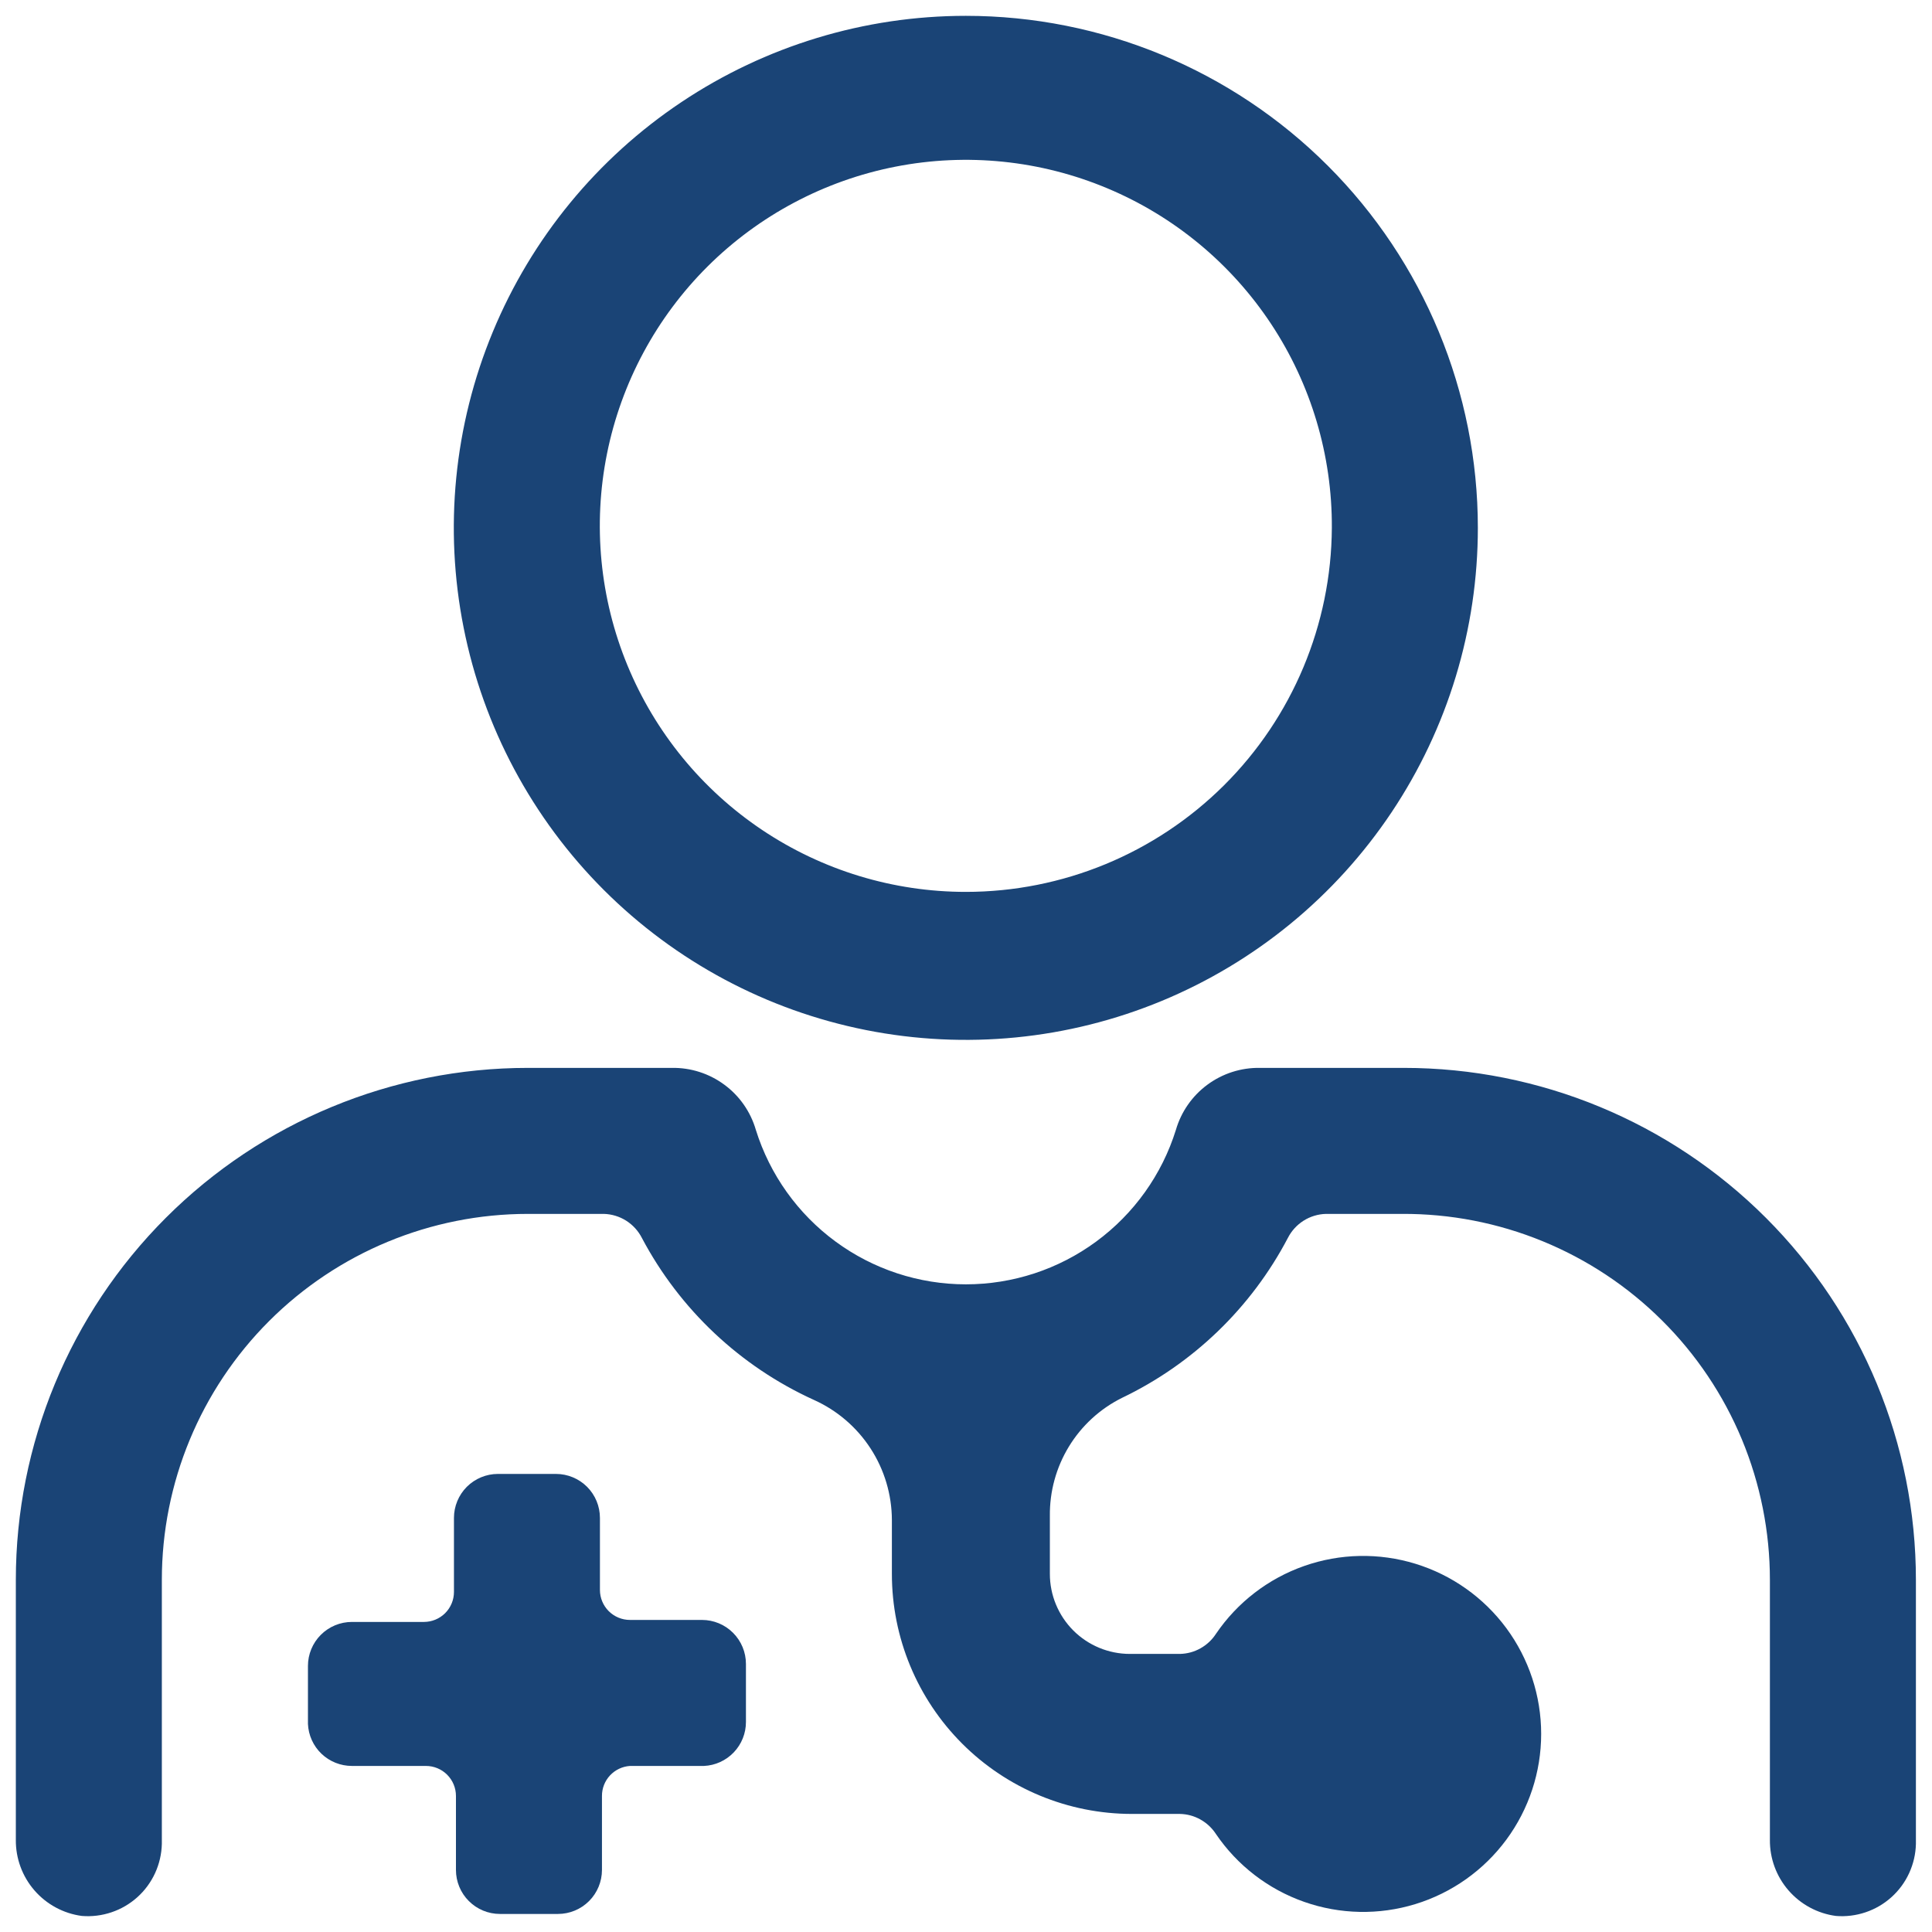
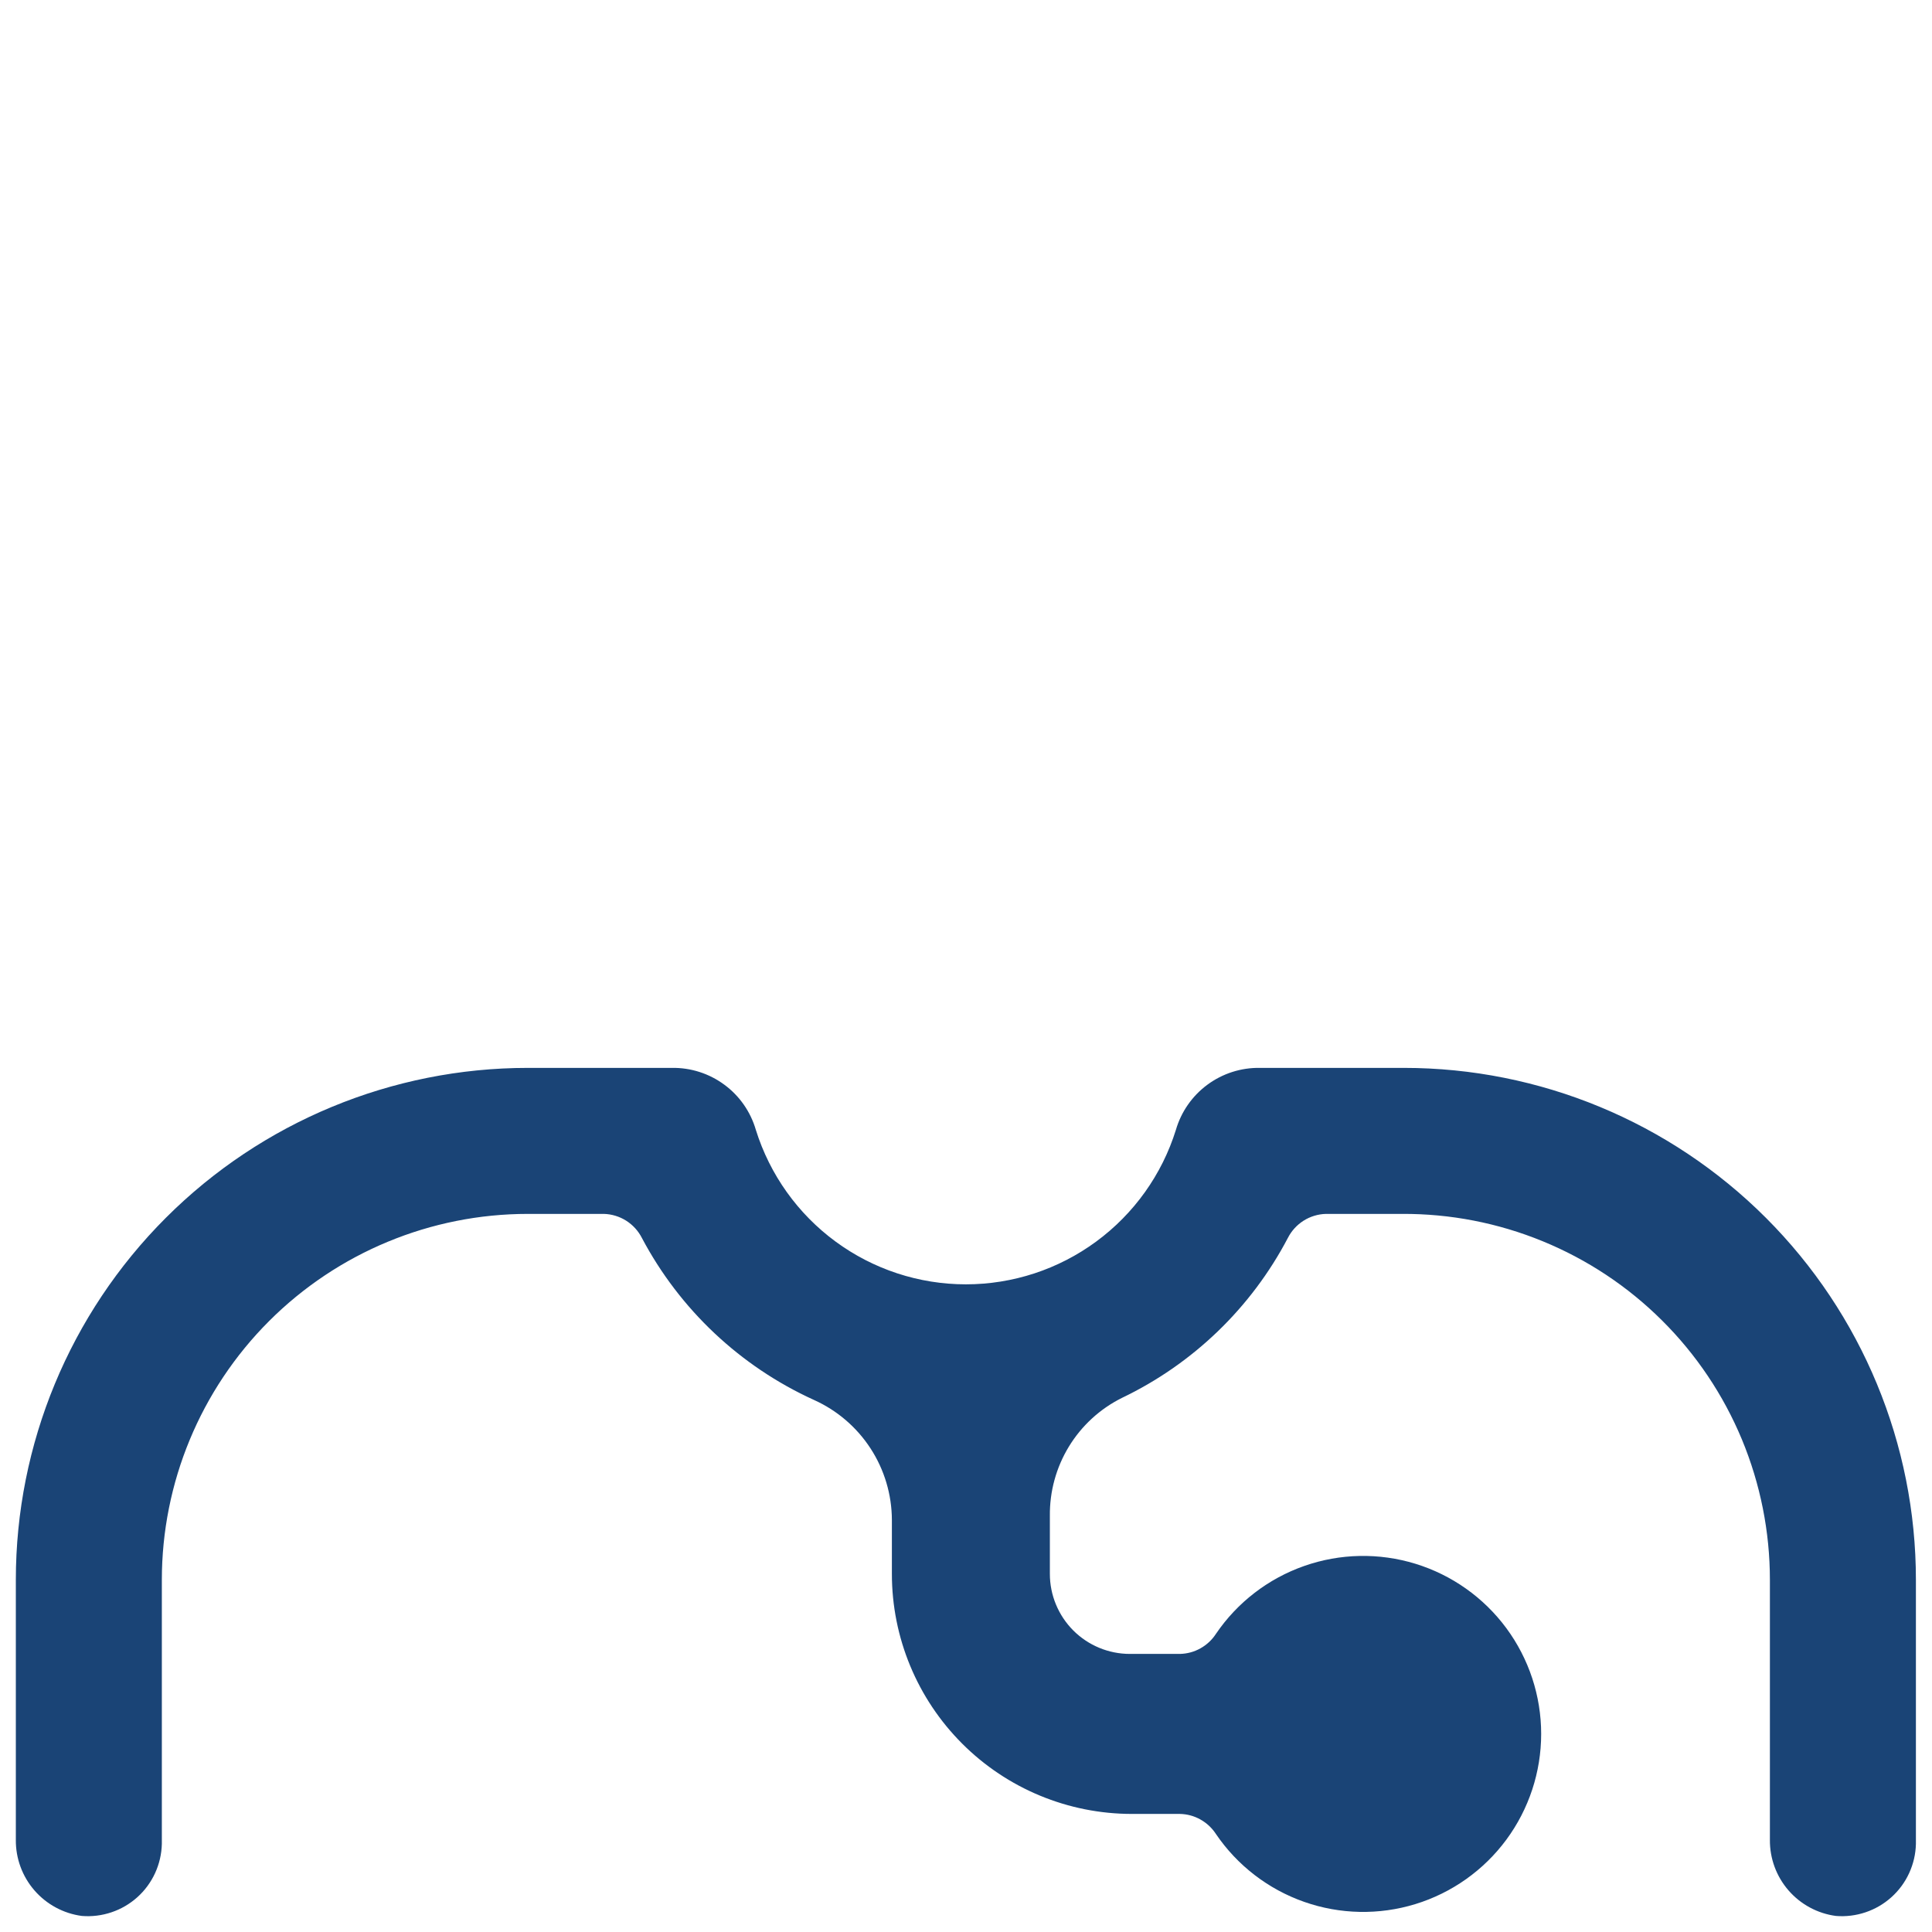
<svg xmlns="http://www.w3.org/2000/svg" width="61" height="61" viewBox="0 0 61 61" fill="none">
-   <path d="M22.163 51.147H19.89C19.639 51.147 19.398 51.047 19.22 50.87C19.042 50.692 18.942 50.451 18.942 50.2V47.926C18.942 47.558 18.796 47.205 18.536 46.944C18.275 46.684 17.922 46.537 17.553 46.537H15.722C15.353 46.537 15 46.684 14.739 46.944C14.479 47.205 14.333 47.558 14.333 47.926V50.263C14.333 50.514 14.233 50.755 14.055 50.933C13.877 51.11 13.637 51.21 13.385 51.21H11.112C10.743 51.21 10.39 51.357 10.13 51.617C9.869 51.878 9.723 52.231 9.723 52.599V54.431C9.739 54.788 9.892 55.126 10.151 55.373C10.41 55.62 10.754 55.757 11.112 55.757H13.448C13.7 55.757 13.941 55.857 14.118 56.034C14.296 56.212 14.396 56.453 14.396 56.704V59.041C14.396 59.409 14.542 59.763 14.803 60.023C15.063 60.284 15.417 60.43 15.785 60.43H17.616C17.985 60.43 18.338 60.284 18.599 60.023C18.859 59.763 19.006 59.409 19.006 59.041V56.704C19.005 56.464 19.096 56.232 19.26 56.056C19.425 55.88 19.65 55.773 19.89 55.757H22.226C22.584 55.741 22.921 55.587 23.168 55.328C23.415 55.07 23.553 54.725 23.552 54.368V52.536C23.552 52.168 23.406 51.815 23.145 51.554C22.885 51.293 22.532 51.147 22.163 51.147Z" fill="#1A4476" />
-   <path d="M30.494 0.5C27.297 0.5 24.172 1.448 21.513 3.225C18.854 5.001 16.782 7.526 15.559 10.48C14.335 13.434 14.015 16.684 14.639 19.82C15.262 22.956 16.802 25.837 19.063 28.098C21.324 30.358 24.205 31.898 27.34 32.522C30.477 33.146 33.727 32.826 36.681 31.602C39.635 30.378 42.16 28.306 43.936 25.648C45.713 22.989 46.661 19.864 46.661 16.666C46.661 12.379 44.958 8.267 41.926 5.235C38.894 2.203 34.782 0.5 30.494 0.5ZM30.494 28.16C28.206 28.16 25.969 27.48 24.067 26.207C22.166 24.935 20.685 23.126 19.812 21.011C18.939 18.895 18.714 16.569 19.165 14.325C19.616 12.082 20.723 10.023 22.345 8.409C23.968 6.796 26.033 5.7 28.279 5.261C30.525 4.822 32.85 5.06 34.961 5.945C37.071 6.829 38.872 8.32 40.134 10.229C41.396 12.137 42.063 14.378 42.051 16.666C42.034 19.72 40.809 22.643 38.644 24.797C36.478 26.951 33.548 28.16 30.494 28.16Z" fill="#1A4476" />
  <path d="M44.326 33.717H39.779C39.184 33.707 38.601 33.894 38.122 34.248C37.643 34.601 37.293 35.103 37.127 35.675C36.686 37.088 35.804 38.323 34.611 39.2C33.419 40.078 31.977 40.551 30.496 40.551C29.016 40.551 27.574 40.078 26.381 39.2C25.188 38.323 24.307 37.088 23.865 35.675C23.699 35.103 23.35 34.601 22.87 34.248C22.391 33.894 21.809 33.707 21.213 33.717H16.666C12.379 33.717 8.267 35.42 5.235 38.452C2.203 41.484 0.5 45.596 0.5 49.883V58.093C0.495 58.678 0.704 59.245 1.088 59.687C1.472 60.129 2.004 60.416 2.584 60.493C2.901 60.519 3.22 60.479 3.522 60.377C3.823 60.276 4.101 60.113 4.337 59.901C4.574 59.688 4.764 59.429 4.897 59.14C5.03 58.85 5.102 58.537 5.11 58.219V49.883C5.11 46.819 6.328 43.879 8.495 41.712C10.662 39.545 13.601 38.327 16.666 38.327H19.066C19.316 38.334 19.559 38.408 19.77 38.541C19.981 38.675 20.152 38.862 20.266 39.085C21.461 41.343 23.371 43.142 25.697 44.2C26.428 44.528 27.049 45.06 27.486 45.732C27.923 46.404 28.157 47.188 28.16 47.989V49.694C28.16 51.704 28.958 53.631 30.379 55.052C31.8 56.474 33.728 57.272 35.738 57.272H37.253C37.48 57.276 37.702 57.336 37.9 57.447C38.098 57.557 38.266 57.714 38.39 57.904C39.065 58.898 40.042 59.65 41.176 60.048C42.31 60.447 43.542 60.471 44.691 60.118C45.84 59.765 46.846 59.052 47.56 58.086C48.274 57.119 48.66 55.948 48.66 54.746C48.66 53.544 48.274 52.373 47.56 51.406C46.846 50.44 45.84 49.727 44.691 49.374C43.542 49.021 42.31 49.045 41.176 49.444C40.042 49.842 39.065 50.594 38.39 51.589C38.266 51.779 38.098 51.935 37.9 52.045C37.702 52.156 37.48 52.215 37.253 52.22H35.674C35.005 52.22 34.362 51.954 33.888 51.48C33.415 51.006 33.148 50.364 33.148 49.694V47.863C33.139 47.091 33.347 46.332 33.749 45.673C34.151 45.014 34.731 44.481 35.422 44.137C37.668 43.062 39.506 41.29 40.663 39.085C40.777 38.862 40.948 38.675 41.159 38.541C41.37 38.408 41.613 38.334 41.863 38.327H44.263C45.786 38.319 47.295 38.611 48.705 39.189C50.114 39.766 51.395 40.615 52.475 41.69C53.555 42.763 54.412 44.04 54.997 45.446C55.581 46.853 55.882 48.361 55.882 49.883V58.093C55.877 58.678 56.086 59.245 56.47 59.687C56.854 60.129 57.386 60.416 57.966 60.493C58.283 60.519 58.602 60.479 58.904 60.377C59.205 60.276 59.483 60.113 59.719 59.901C59.956 59.688 60.147 59.429 60.279 59.14C60.412 58.85 60.485 58.537 60.492 58.219V49.883C60.492 45.596 58.789 41.484 55.757 38.452C52.725 35.42 48.614 33.717 44.326 33.717Z" fill="#1A4476" />
</svg>